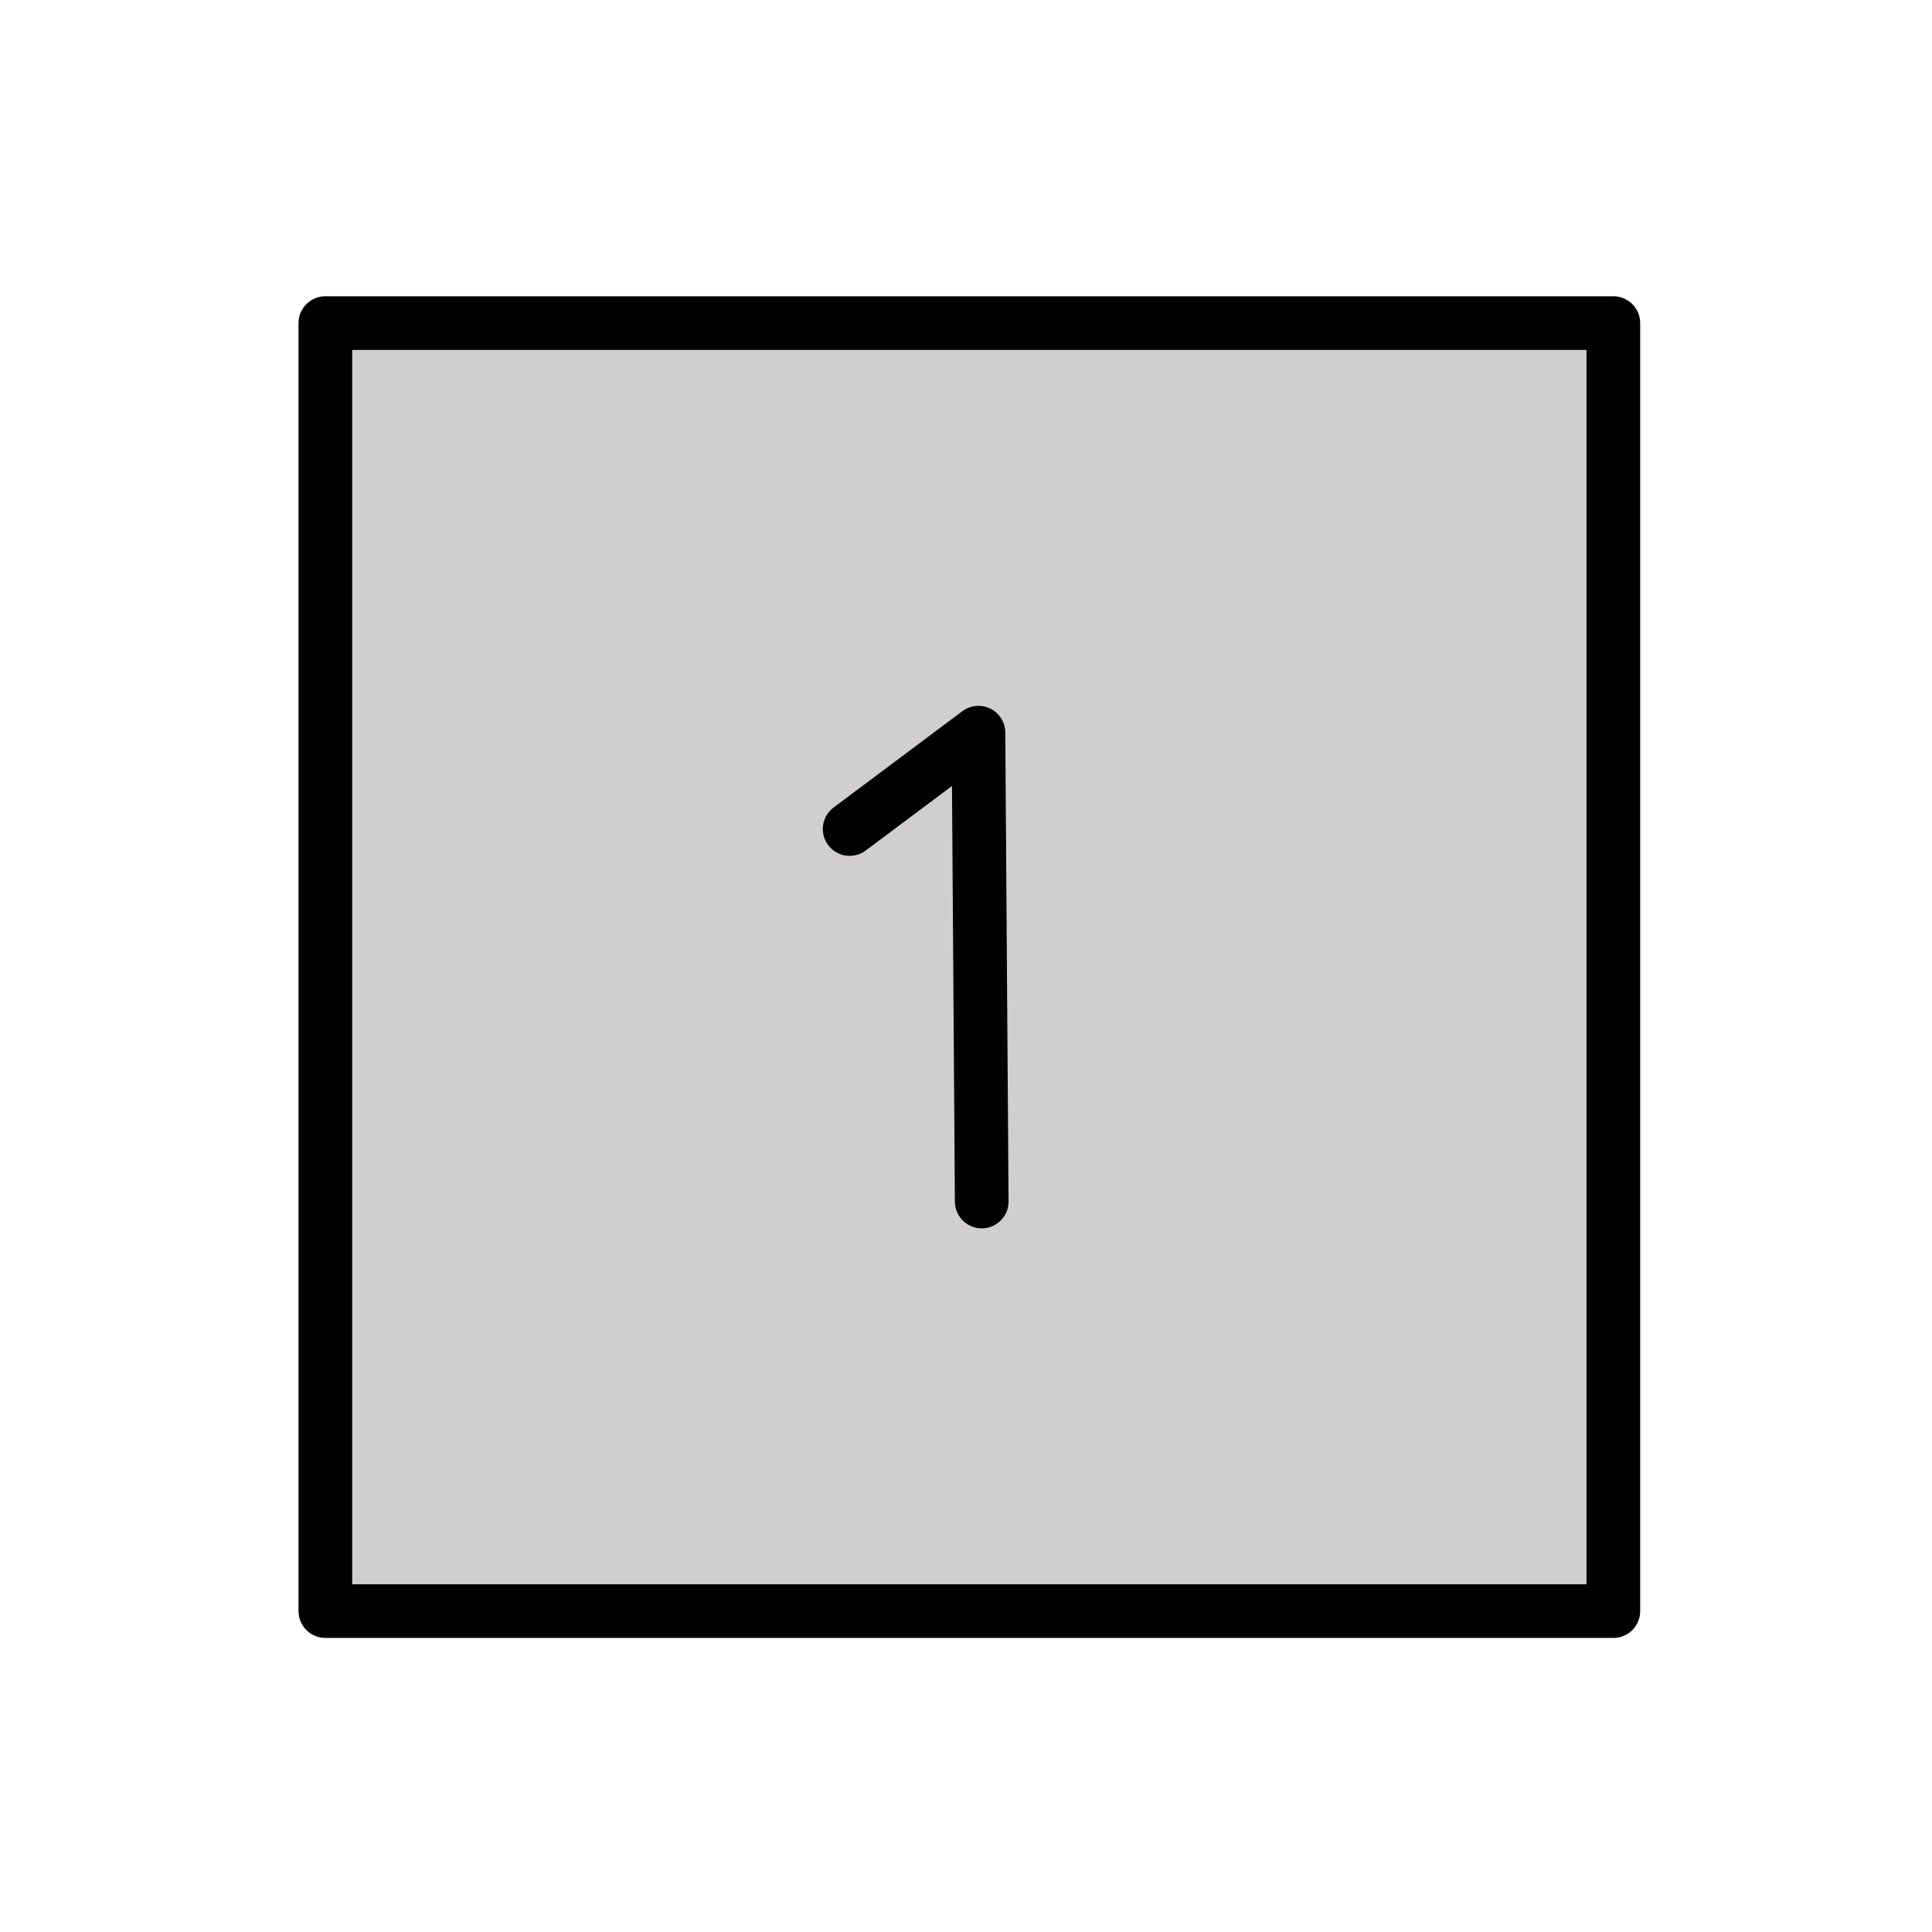
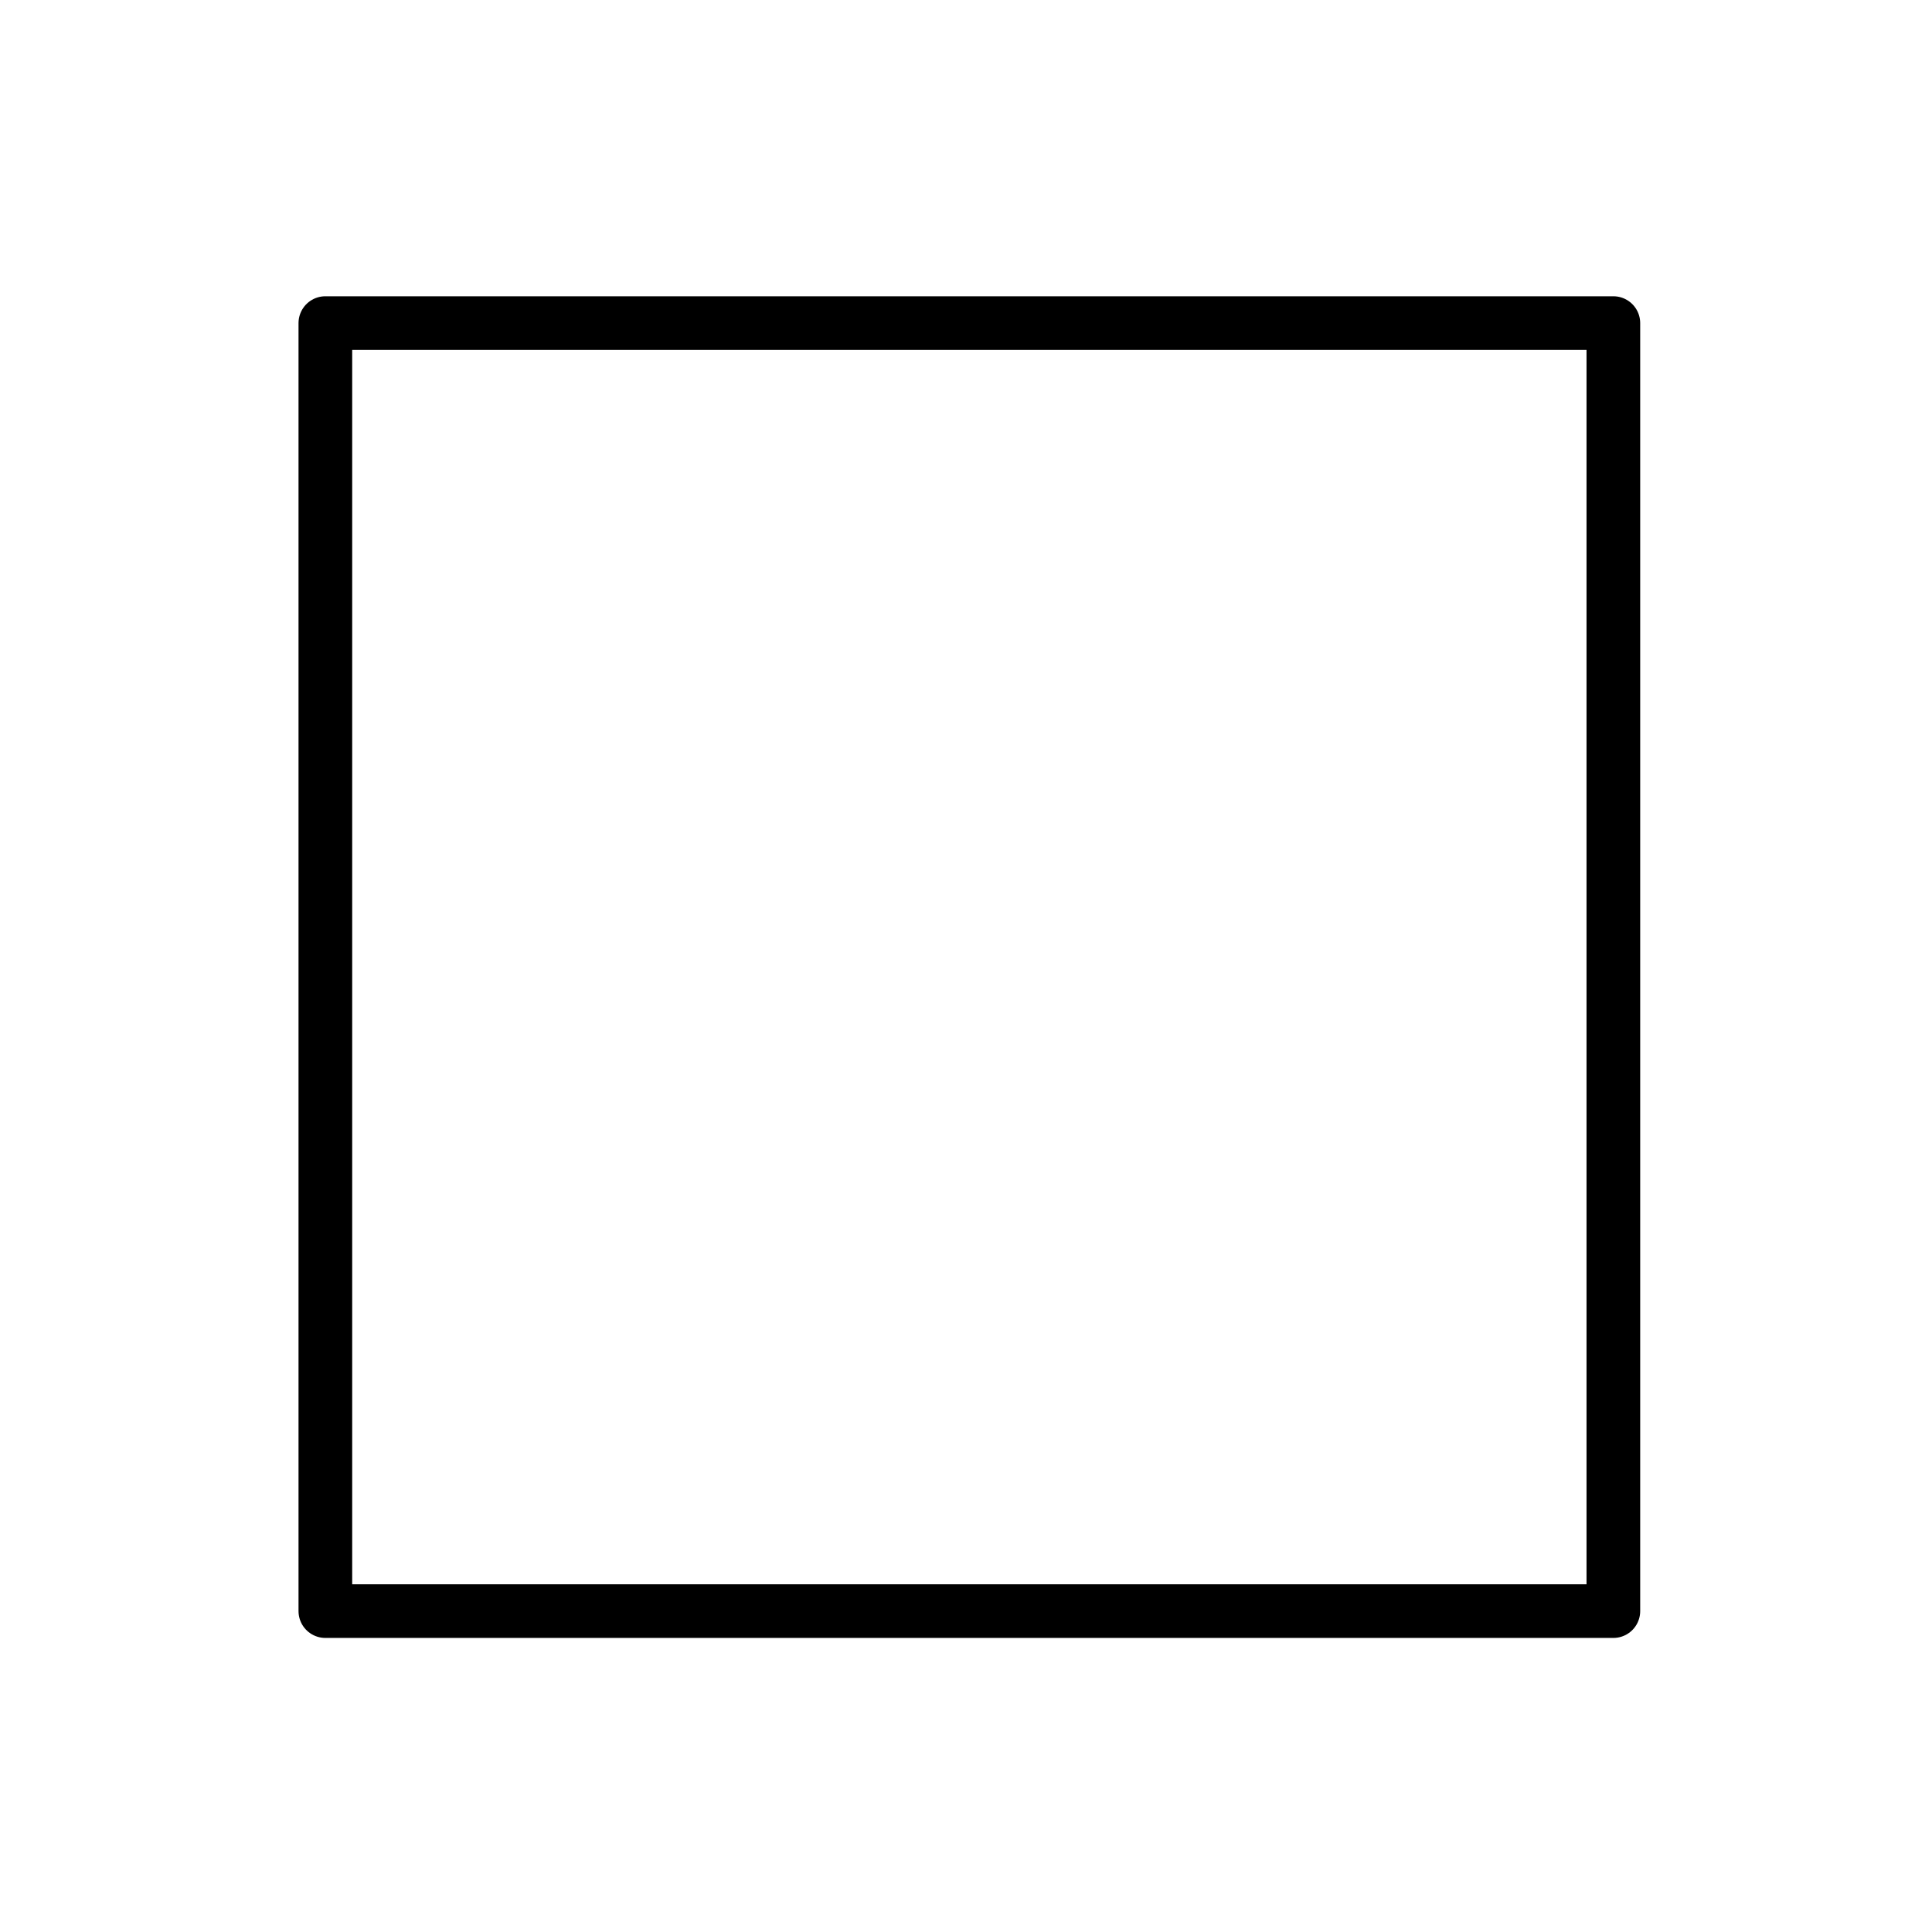
<svg xmlns="http://www.w3.org/2000/svg" id="emoji" viewBox="0 0 72 72">
  <g id="color">
-     <rect x="11.875" y="12.291" width="48" height="47.834" fill="#d0cfce" />
-   </g>
+     </g>
  <g id="line">
    <rect x="12.125" y="12.041" width="48" height="48" fill="none" stroke="#000" stroke-linecap="round" stroke-linejoin="round" stroke-width="2" />
-     <polyline fill="none" stroke="#000" stroke-linecap="round" stroke-linejoin="round" stroke-width="2" points="31.664 30.895 36.464 27.305 36.586 44.777" />
  </g>
</svg>